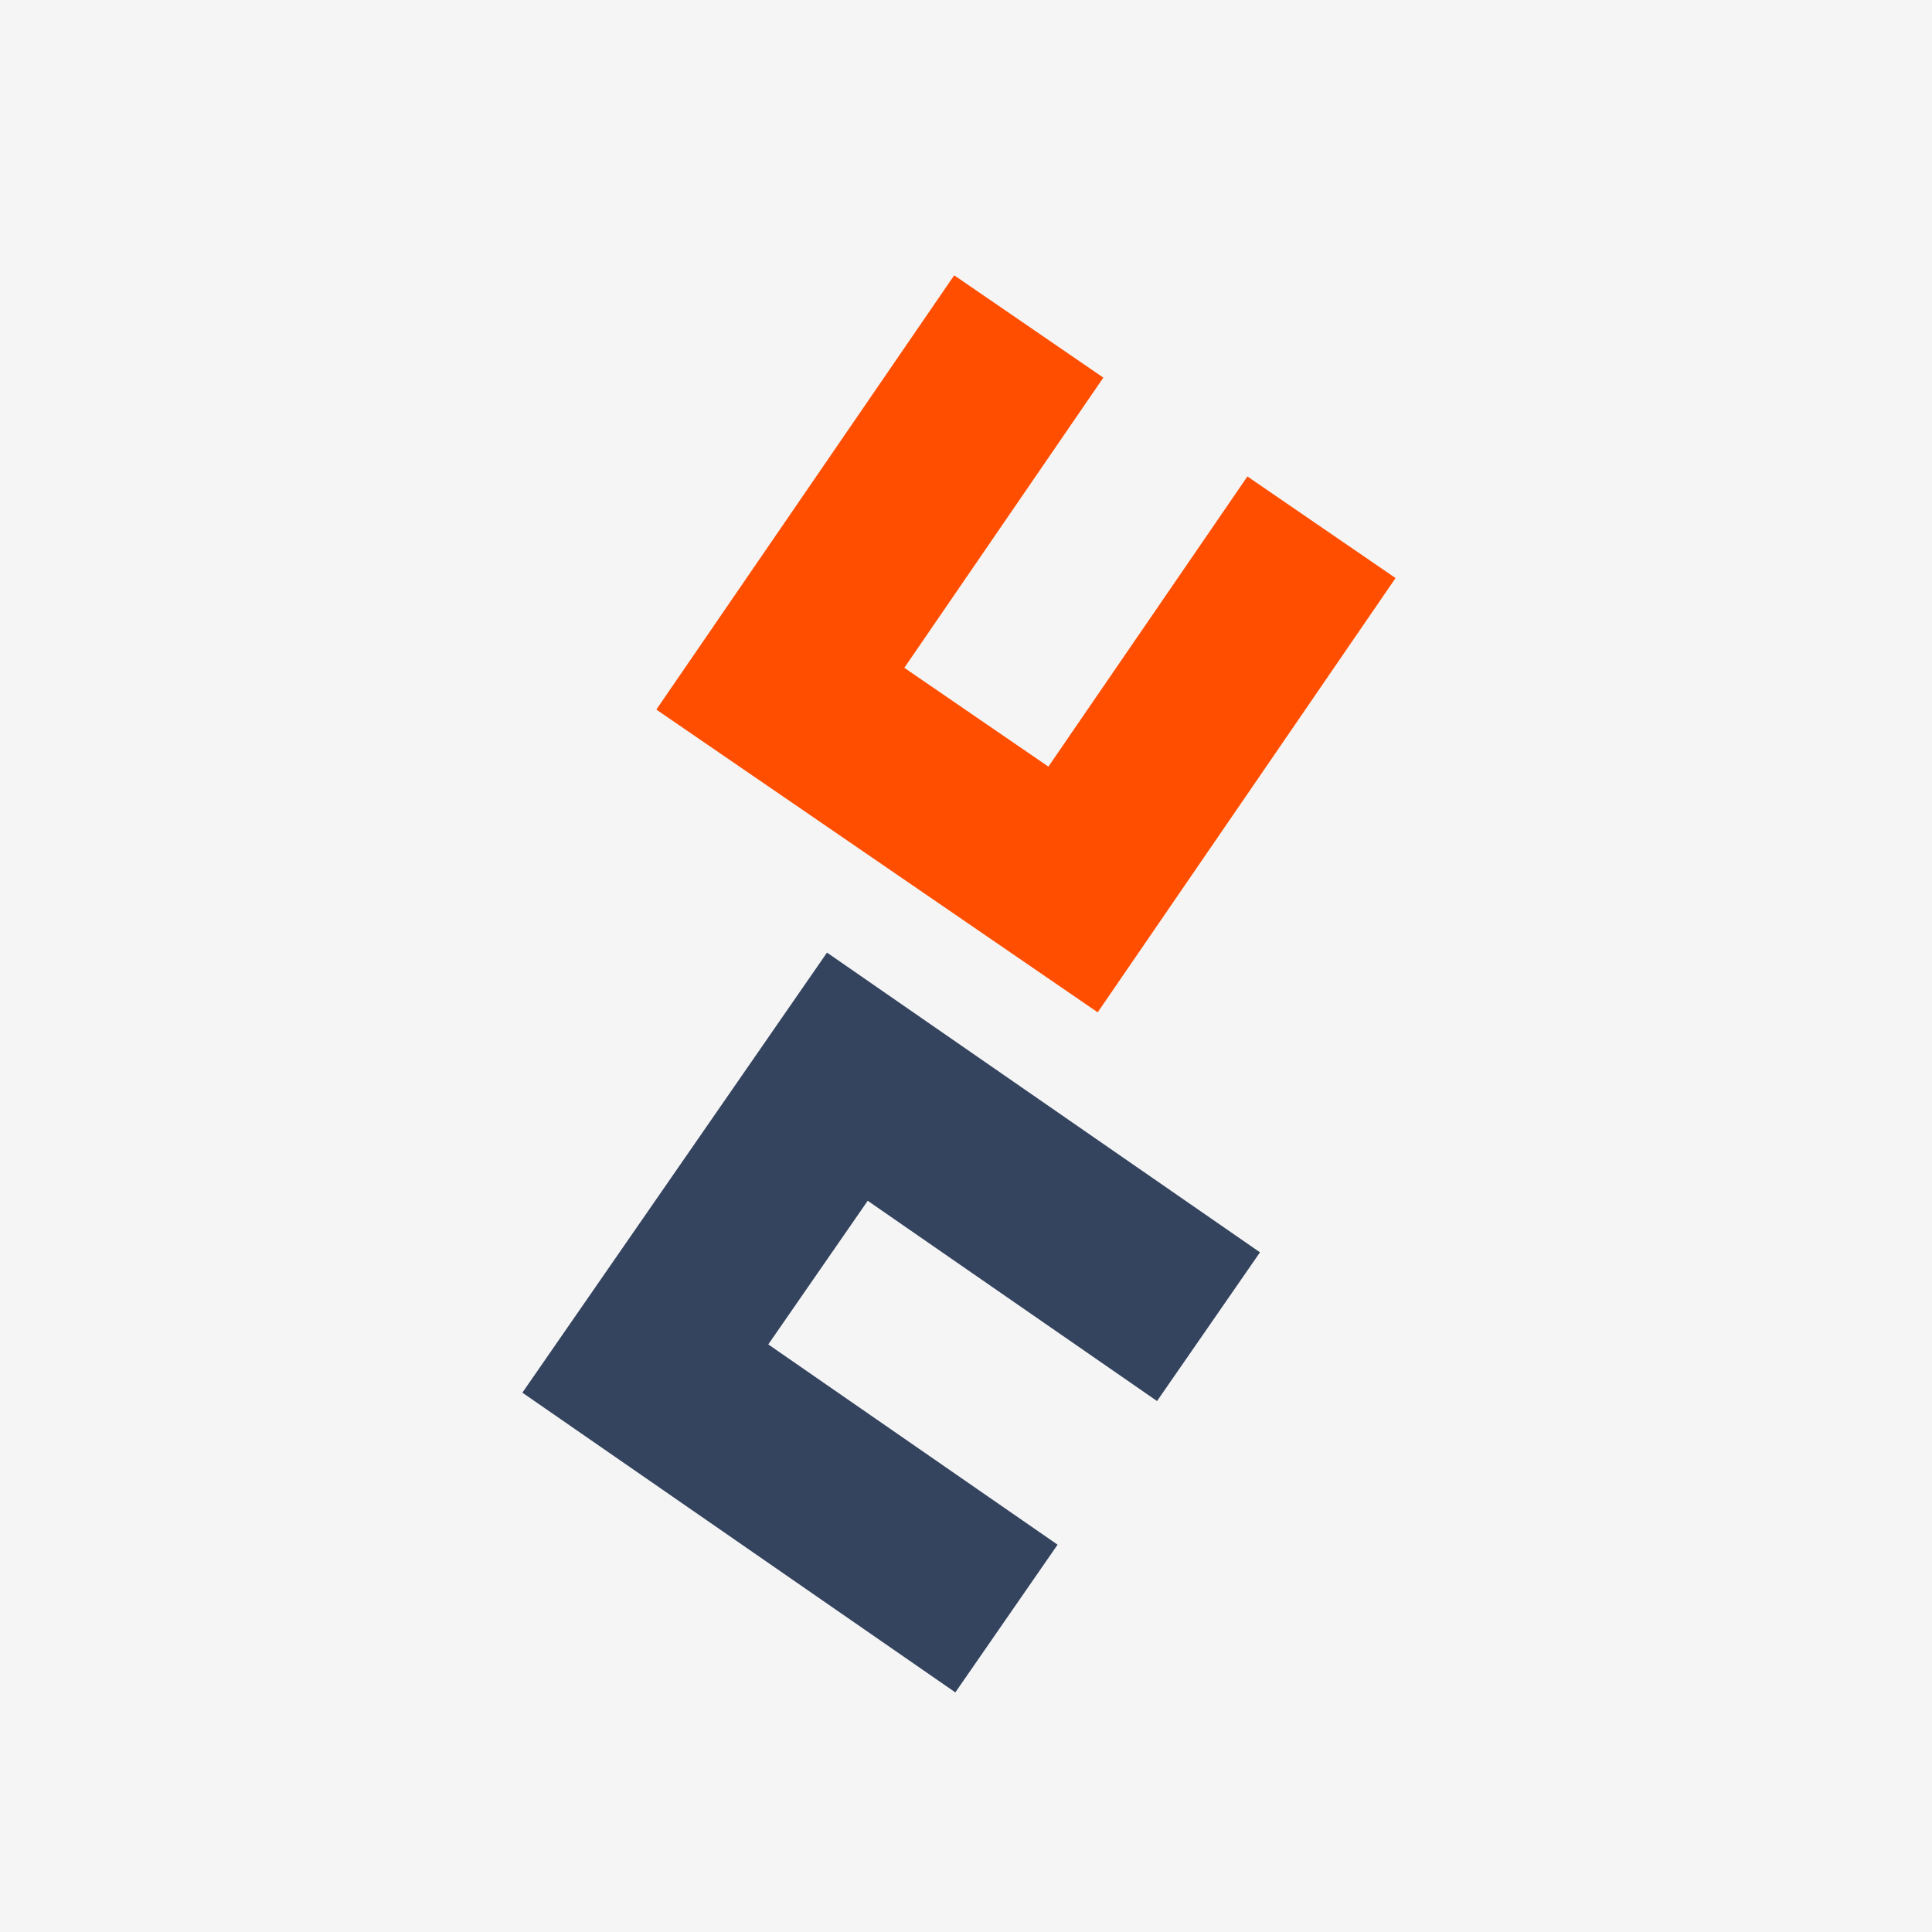
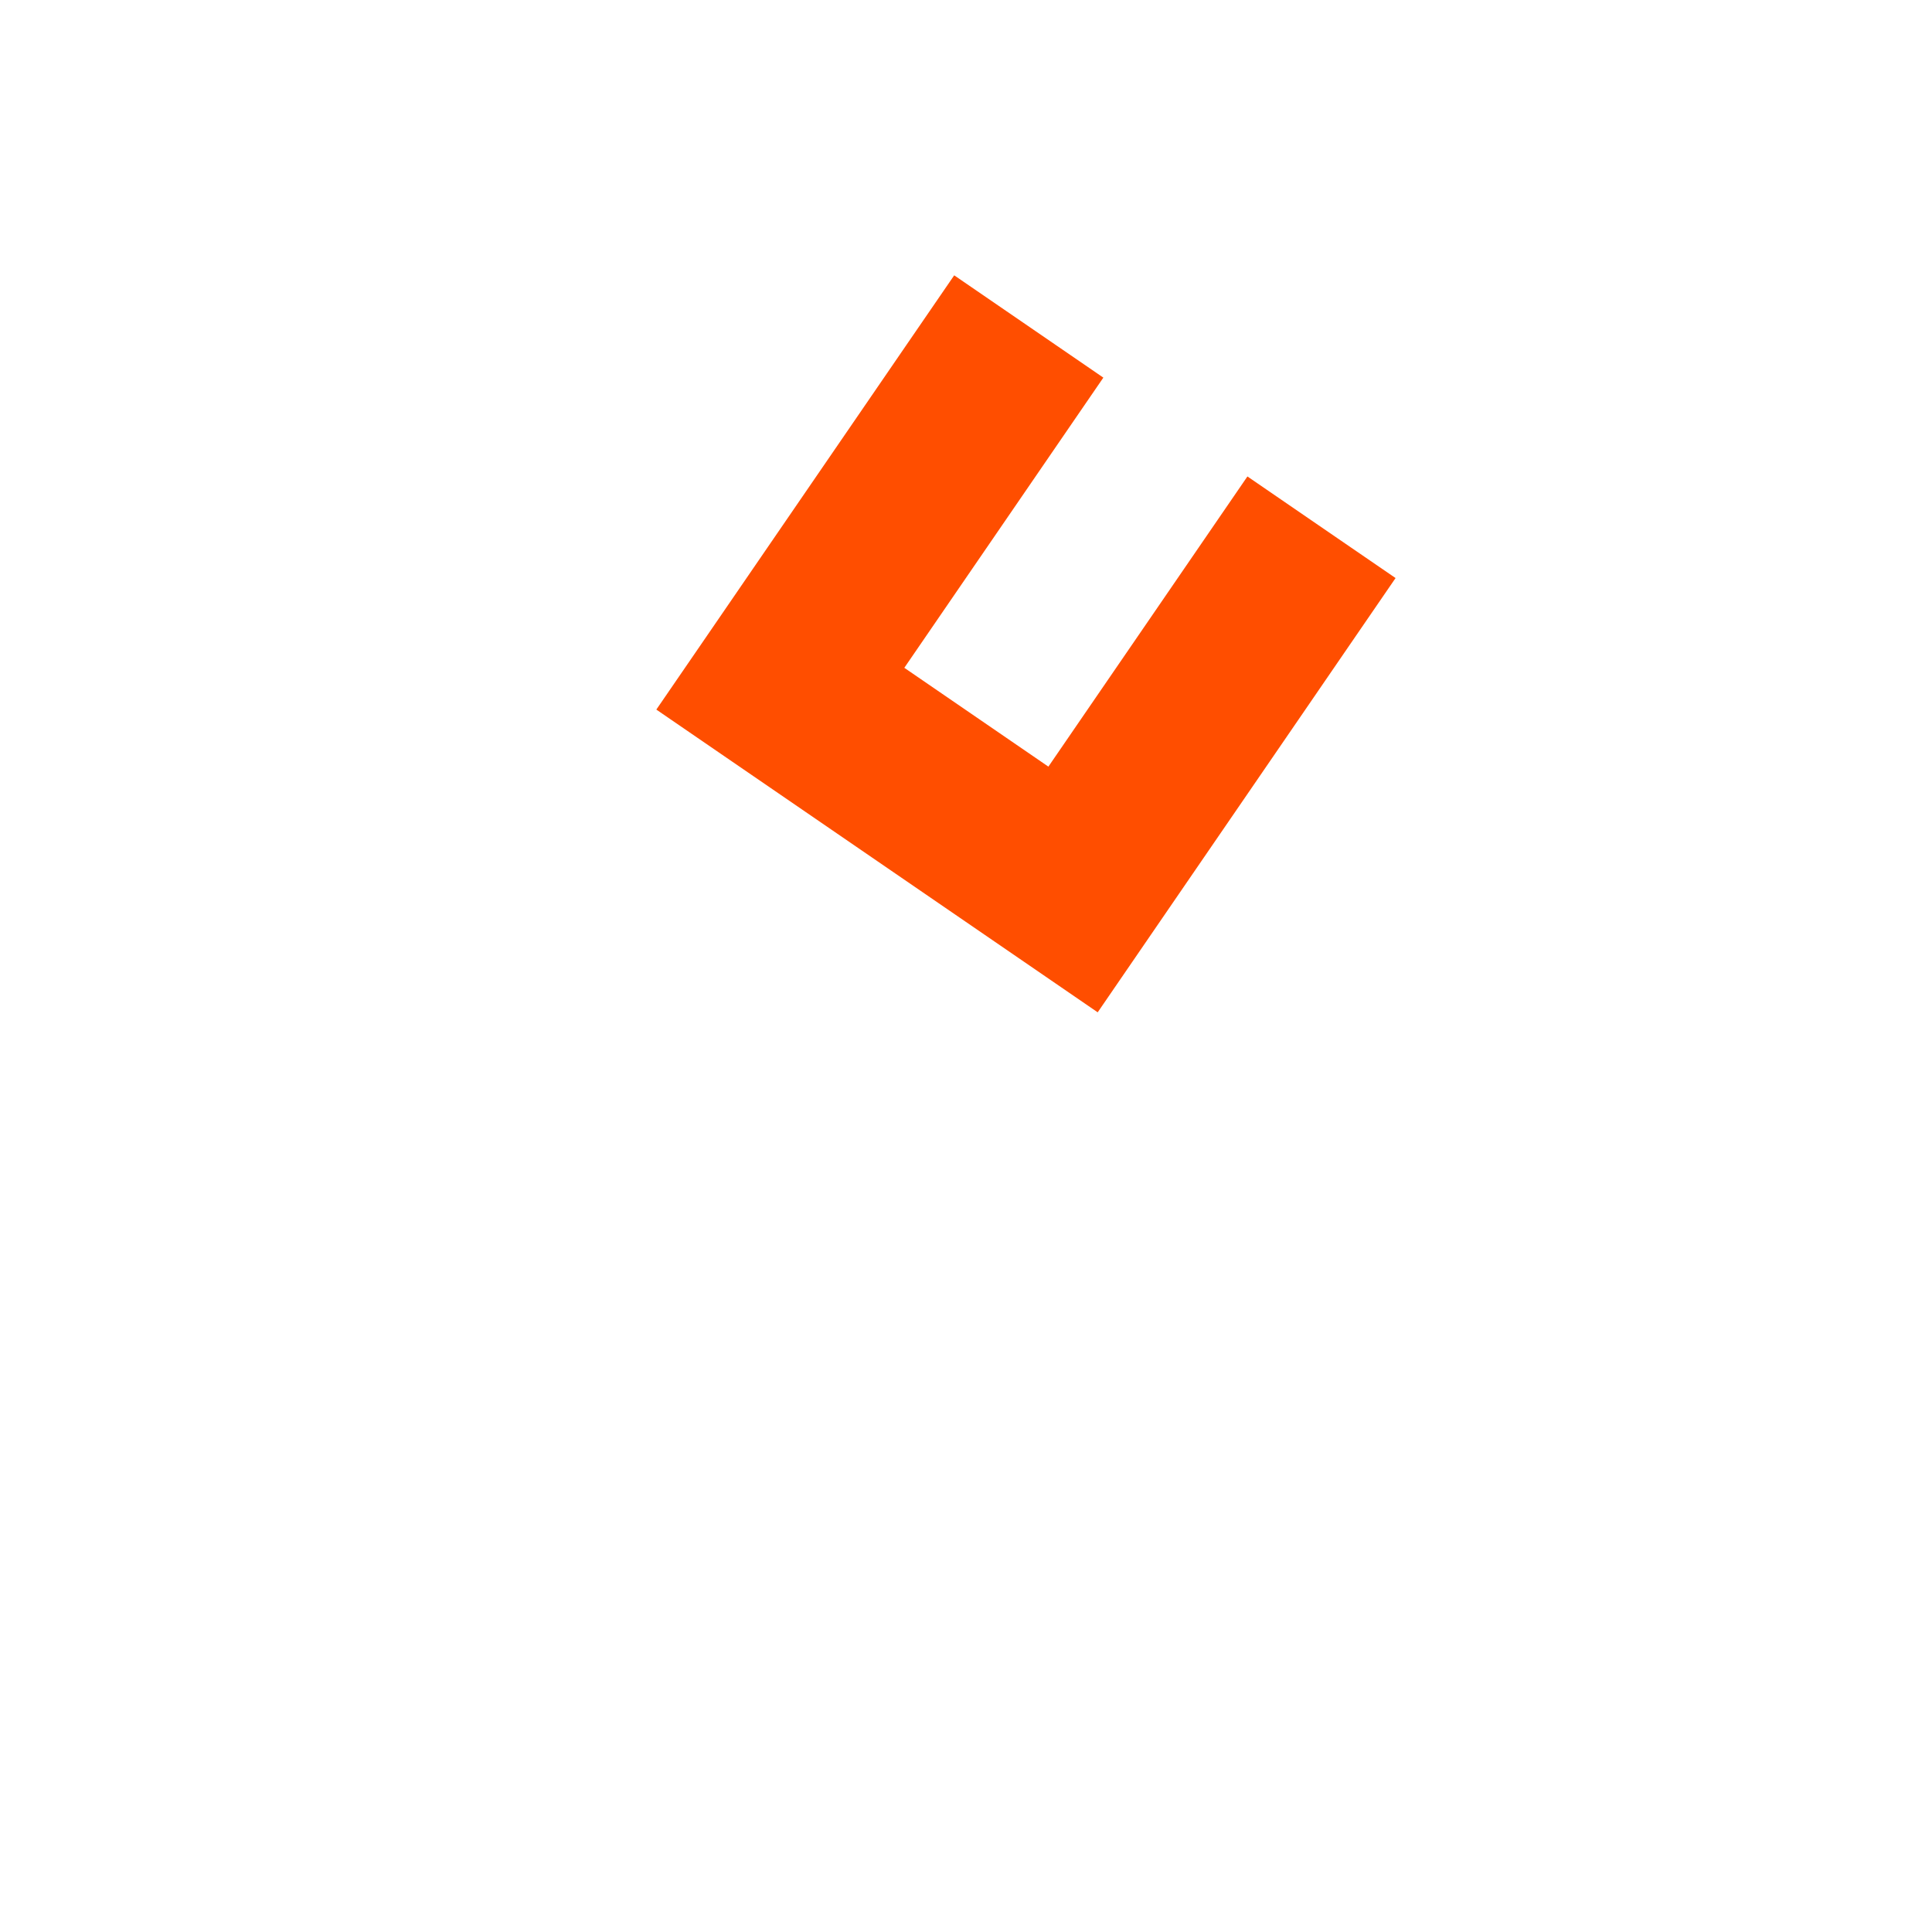
<svg xmlns="http://www.w3.org/2000/svg" id="Layer_1" data-name="Layer 1" version="1.1" viewBox="0 0 1024 1024">
  <defs>
    <style>
            .cls-1 {
            fill: #ff4e00;
            }

            .cls-1, .cls-2 {
            stroke-width: 0px;
            }

            .cls-2 {
            fill: #34435e;
            }
            .background {
                fill: #f5f5f5;
            }
        </style>
  </defs>
-   <rect class="background" width="1024" height="1024" />
  <g transform="translate(40, 0)">
    <polygon class="cls-1" points="699.68 306.38 674.22 343.49 648.04 381.67 621.85 419.85 594.18 460.18 567.99 498.36 541.8 536.55 503.63 510.36 463.29 482.69 425.11 456.5 386.93 430.31 348.21 403.76 307.87 376.09 334.07 337.91 360.25 299.73 387.92 259.39 414.11 221.21 440.29 183.03 465.75 145.93 506.08 173.59 544.8 200.15 519.35 237.25 493.16 275.44 466.97 313.62 439.31 353.95 477.49 380.14 515.67 406.33 543.33 366 569.52 327.82 595.71 289.63 621.16 252.53 661.49 280.2 699.68 306.38" />
-     <polygon class="cls-2" points="466.35 897 429.36 871.39 391.29 845.04 353.22 818.68 313.01 790.84 274.94 764.49 236.87 738.14 263.22 700.07 291.06 659.86 317.42 621.78 343.77 583.72 370.49 545.11 398.33 504.9 436.4 531.26 474.47 557.61 514.69 585.45 552.75 611.8 590.82 638.15 627.82 663.76 599.98 703.98 573.25 742.58 536.26 716.97 498.19 690.62 460.12 664.27 419.91 636.43 393.56 674.49 367.2 712.56 407.41 740.4 445.48 766.75 483.55 793.11 520.54 818.71 492.7 858.93 466.35 897" />
  </g>
</svg>